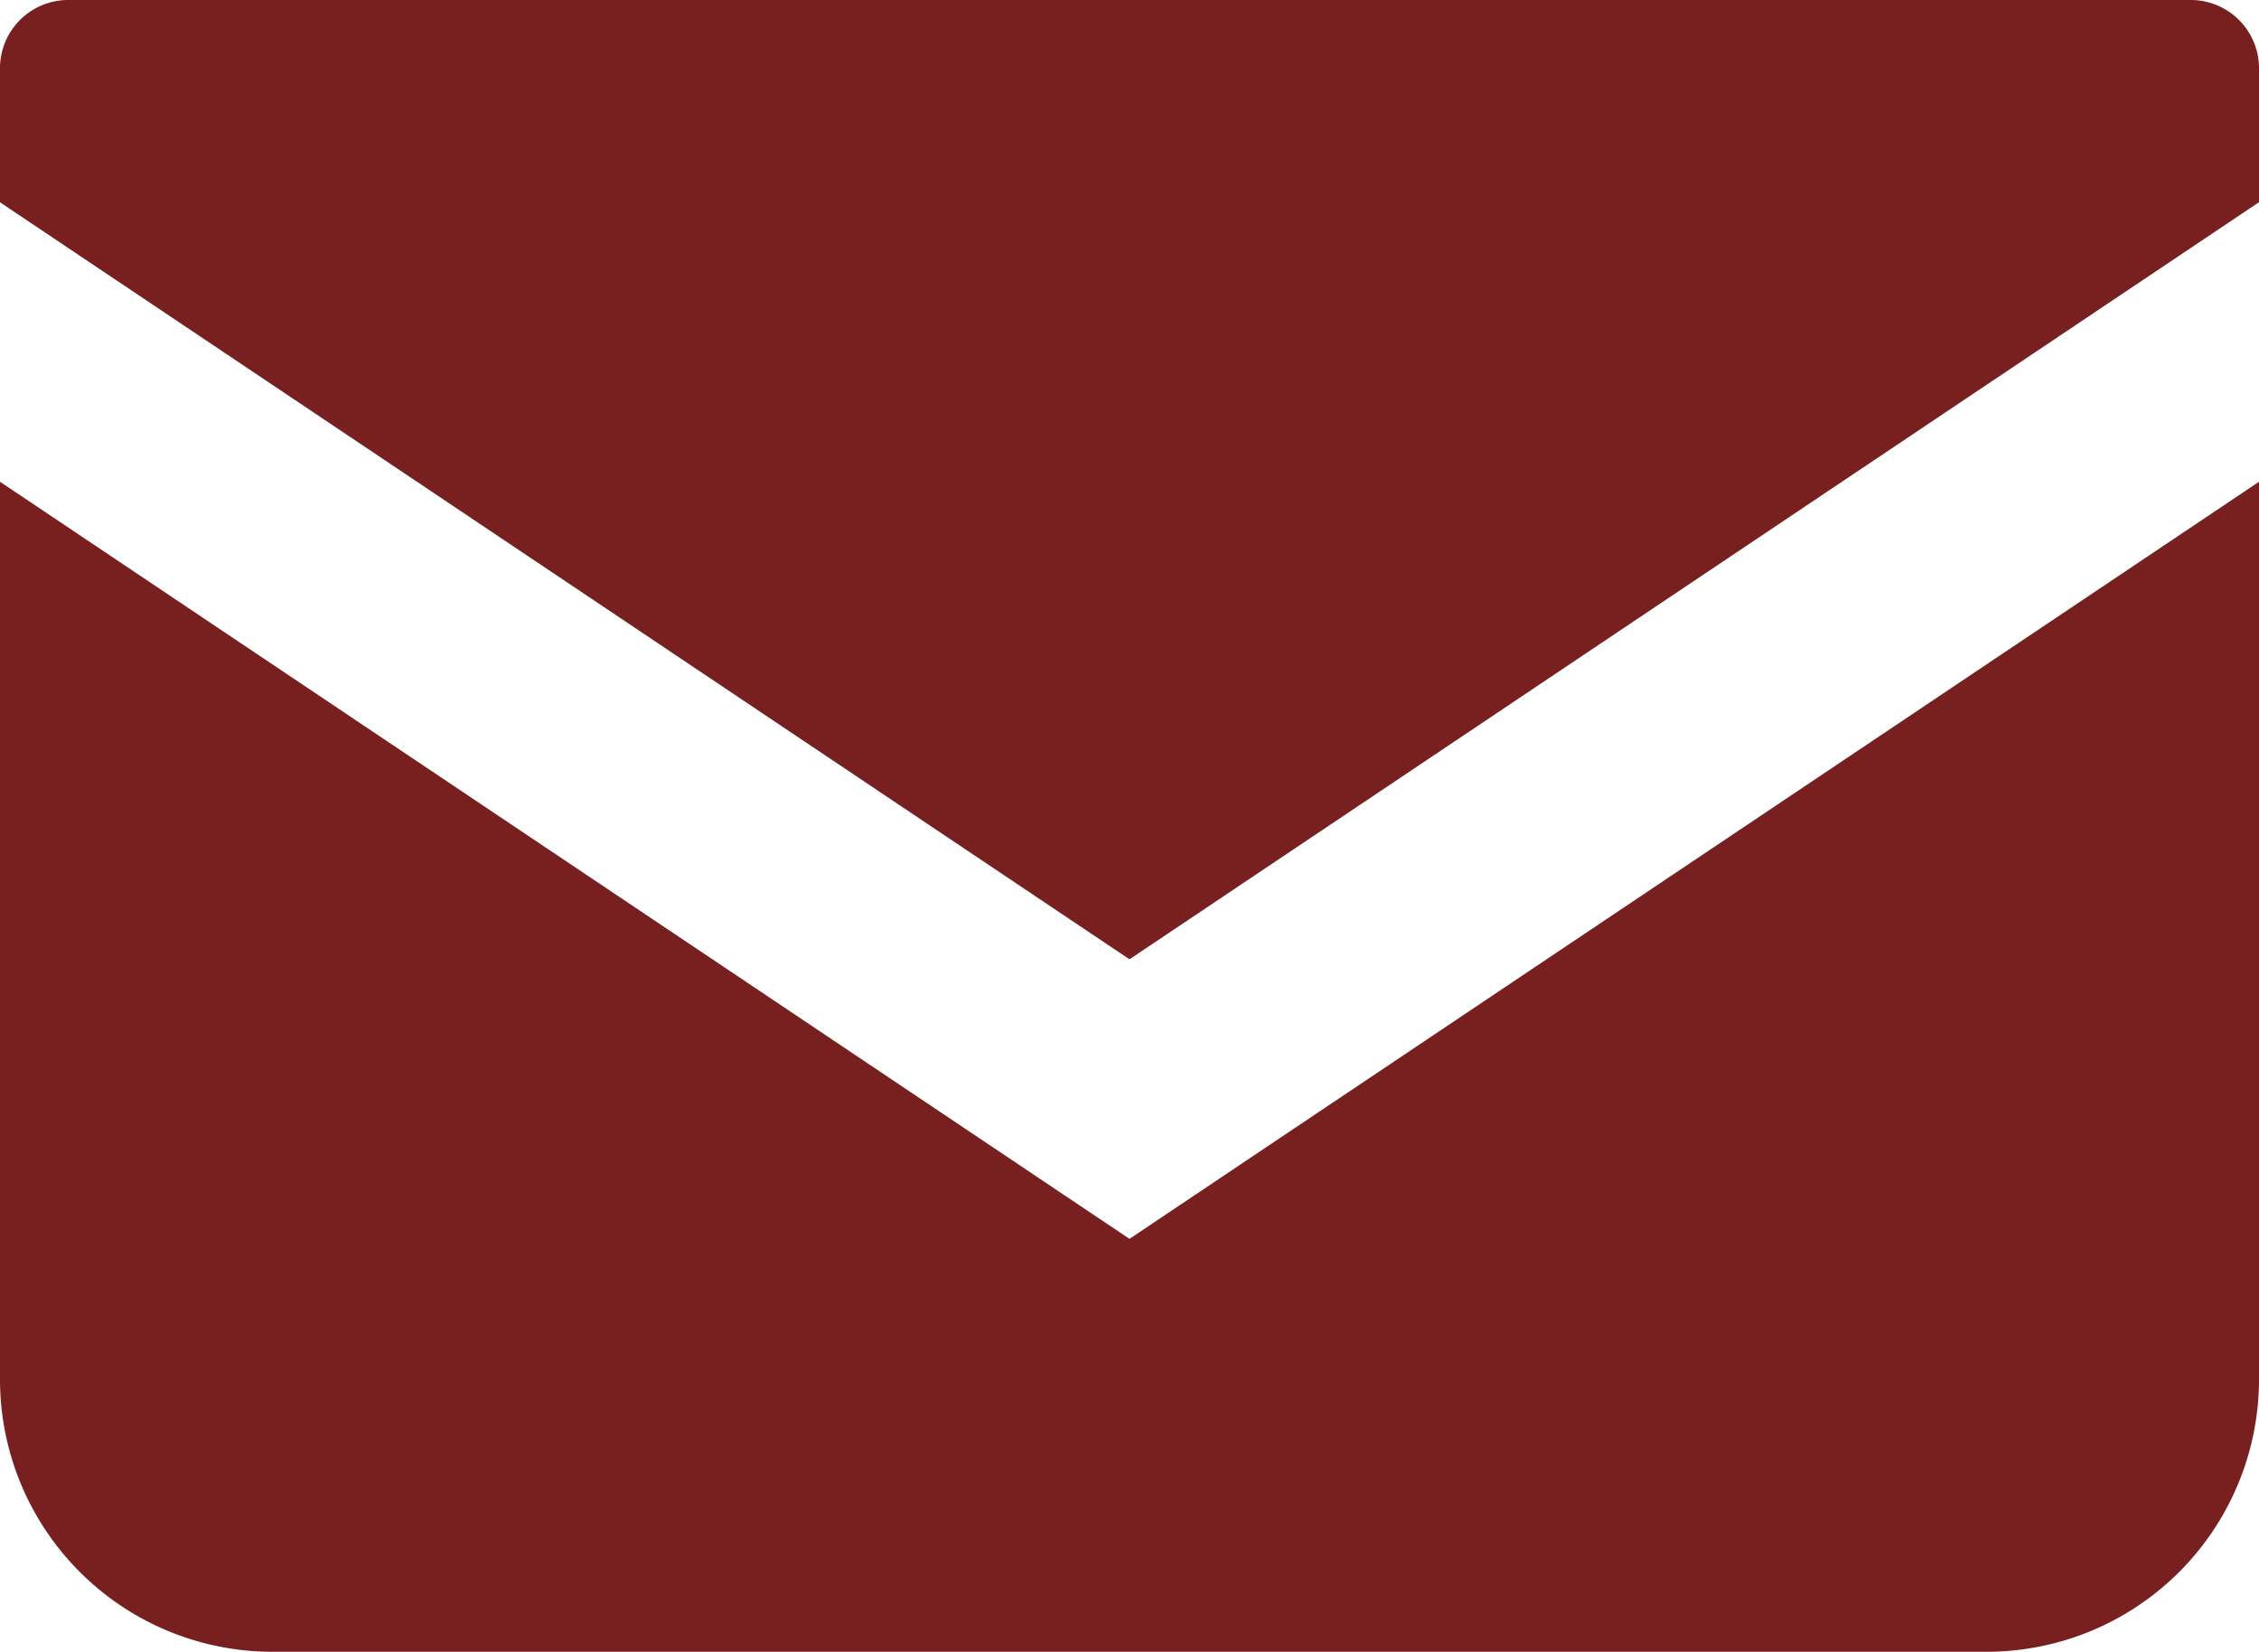
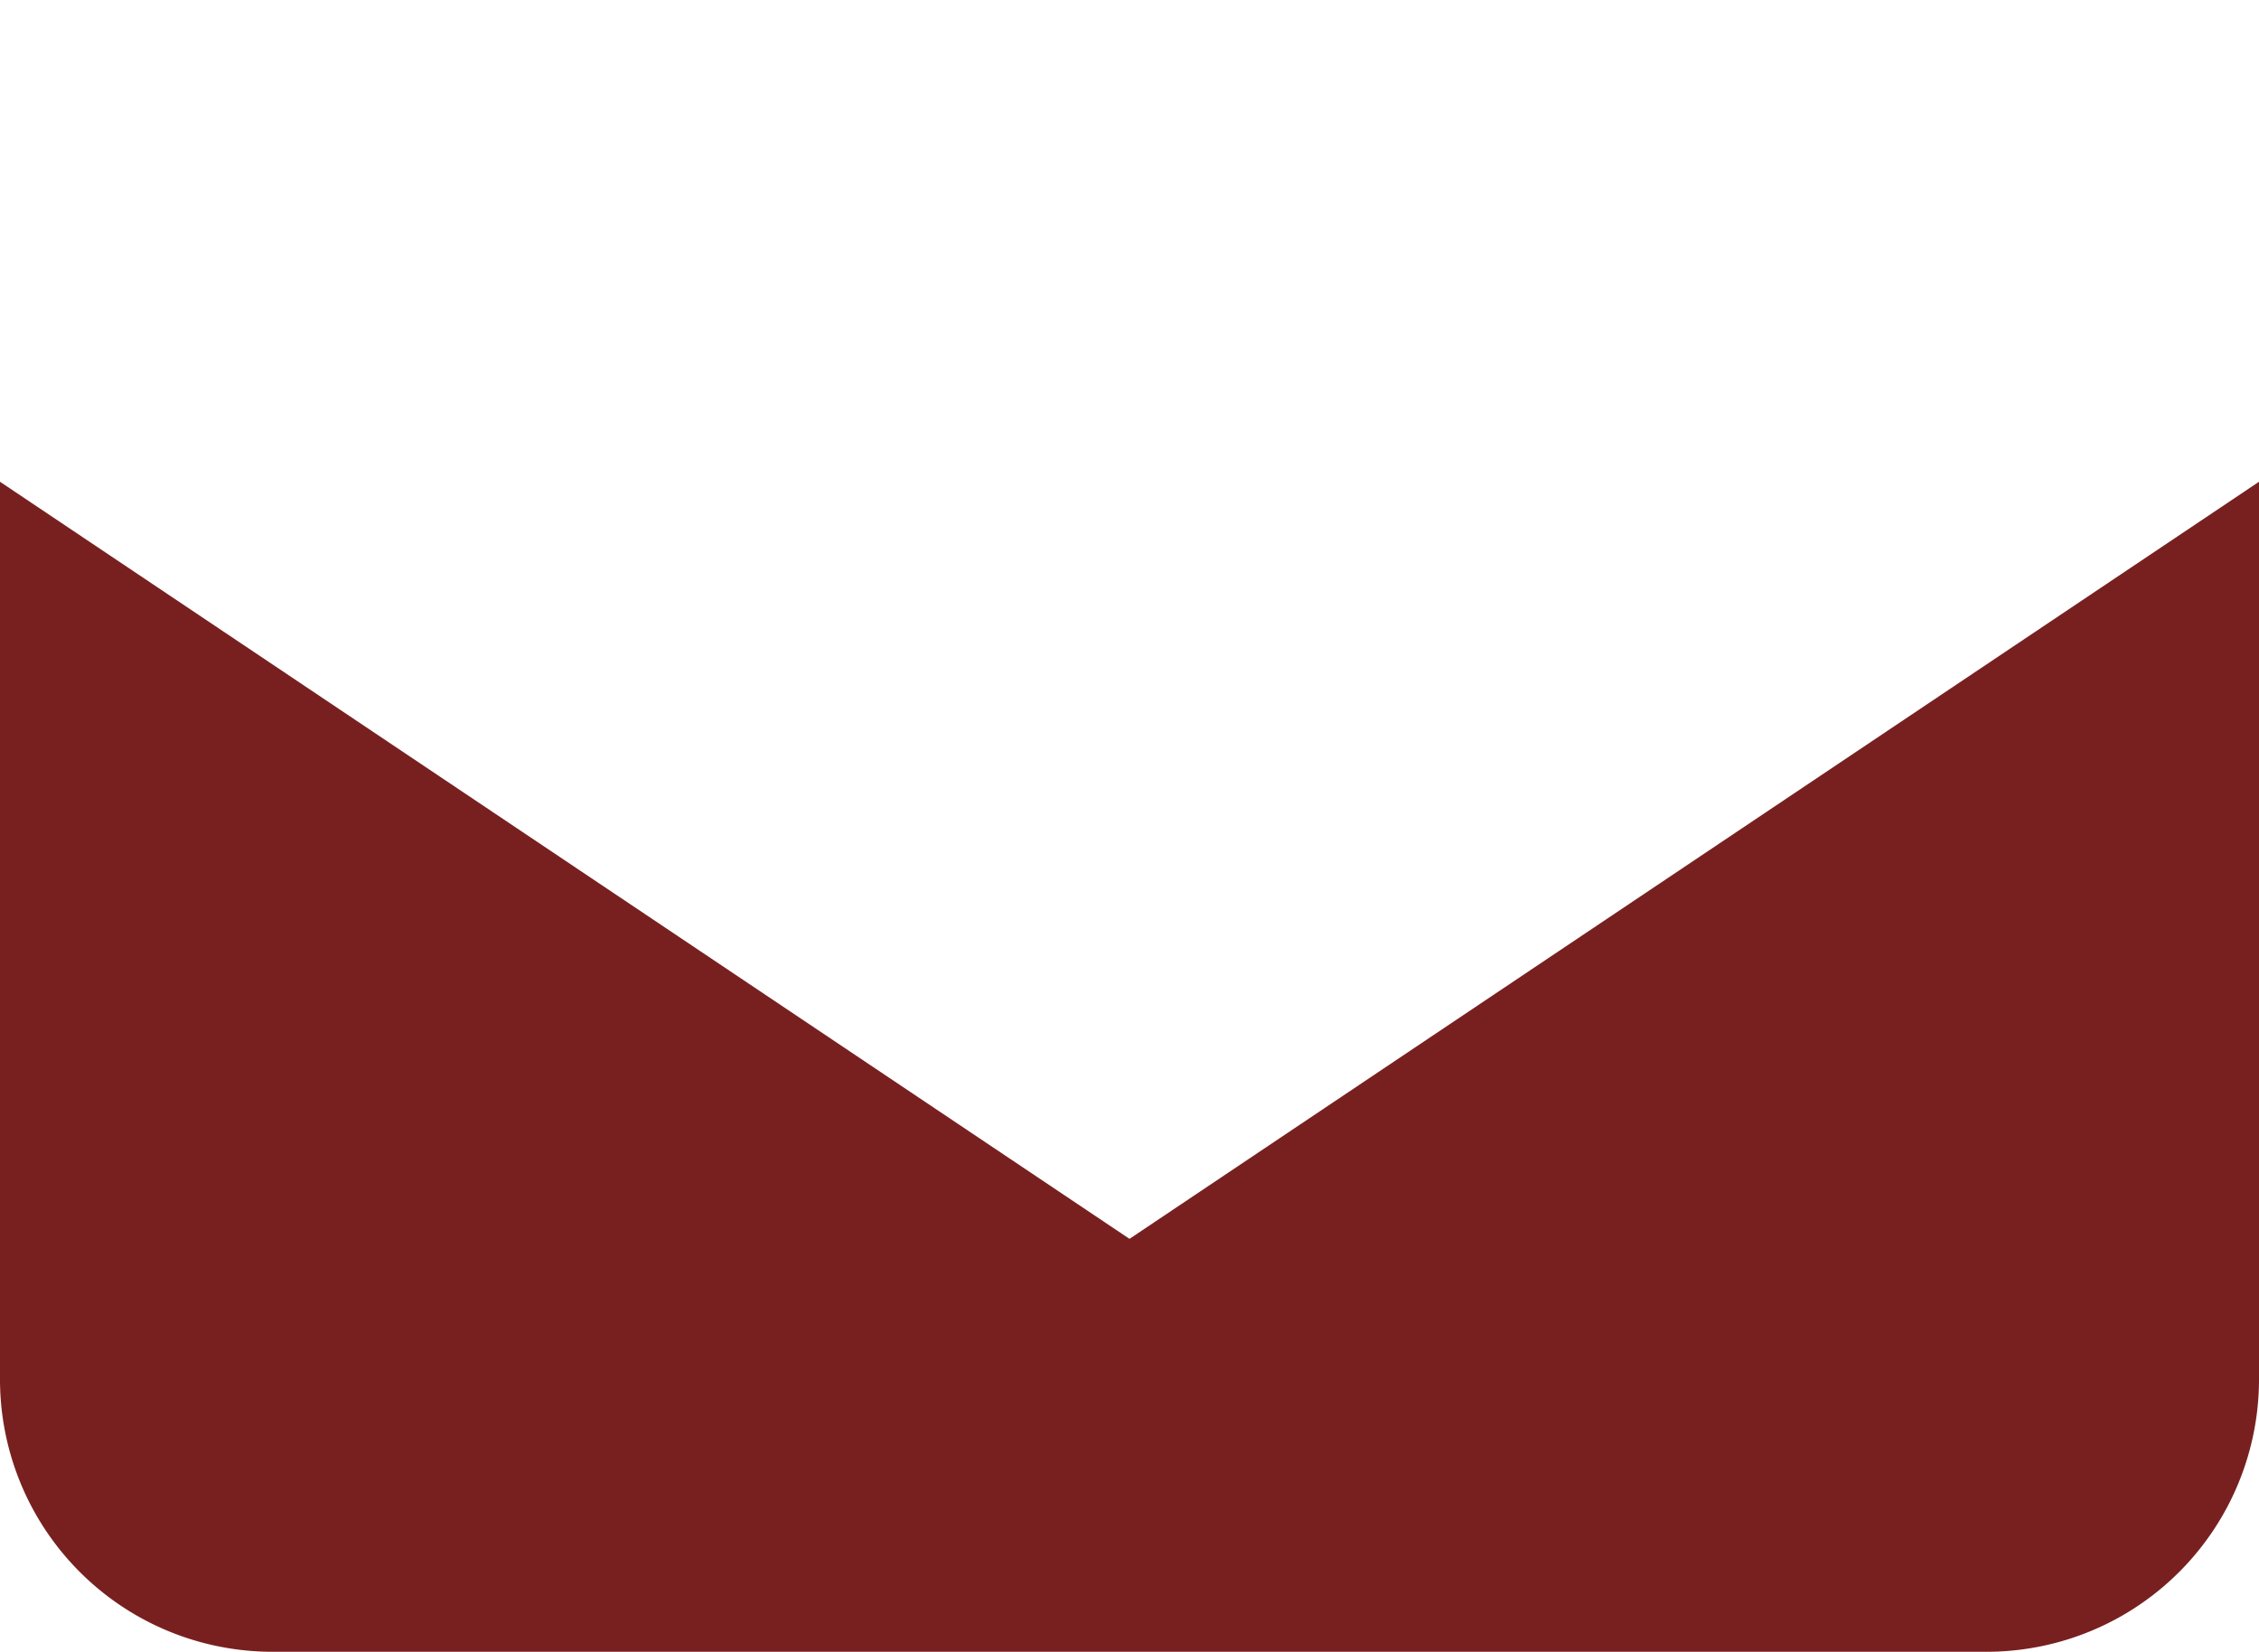
<svg xmlns="http://www.w3.org/2000/svg" width="30" height="21.934" viewBox="0 0 30 21.934">
  <g id="icon_mail" transform="translate(0 0)">
-     <path id="パス_898" data-name="パス 898" d="M29.1,68.828H.9a.906.906,0,0,0-.9.905v1.781L15,81.566,30,71.513v-1.78A.906.906,0,0,0,29.1,68.828Z" transform="translate(0 -68.828)" fill="#782020" />
    <path id="パス_899" data-name="パス 899" d="M0,178v11.917a3.618,3.618,0,0,0,3.62,3.619H26.38A3.618,3.618,0,0,0,30,189.918V178L15,188.053Z" transform="translate(0 -171.603)" fill="#782020" />
  </g>
</svg>